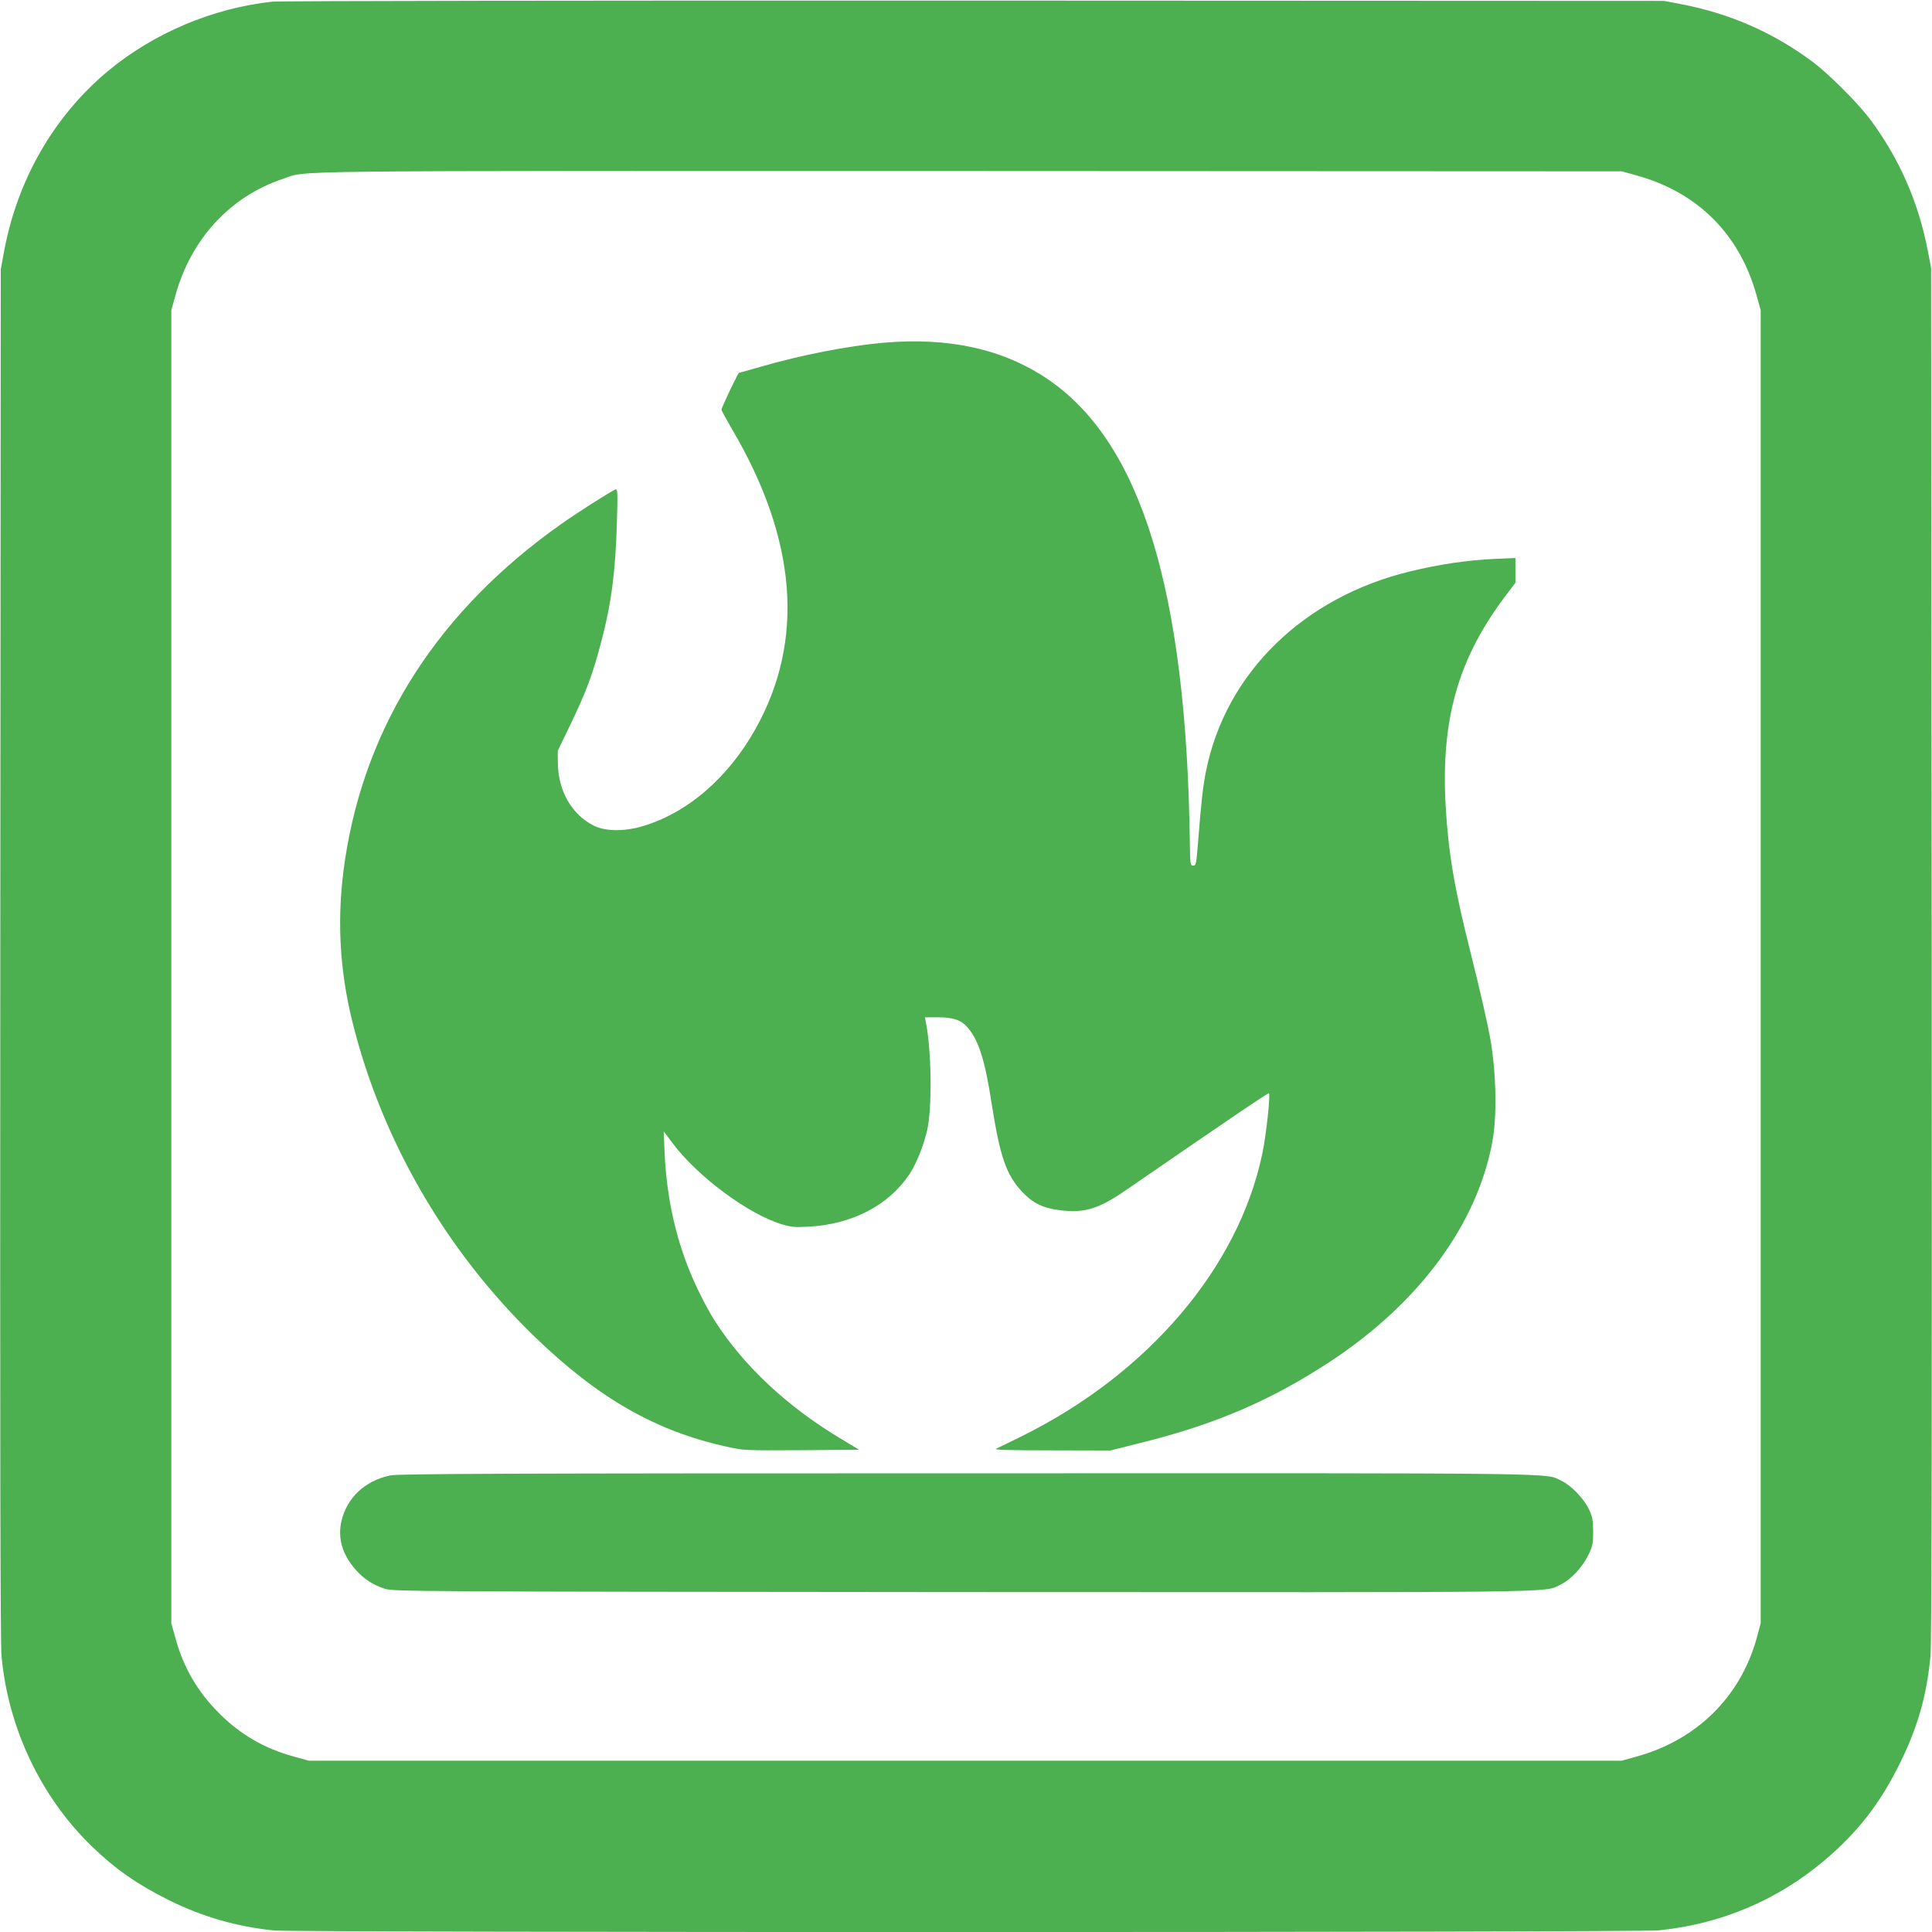
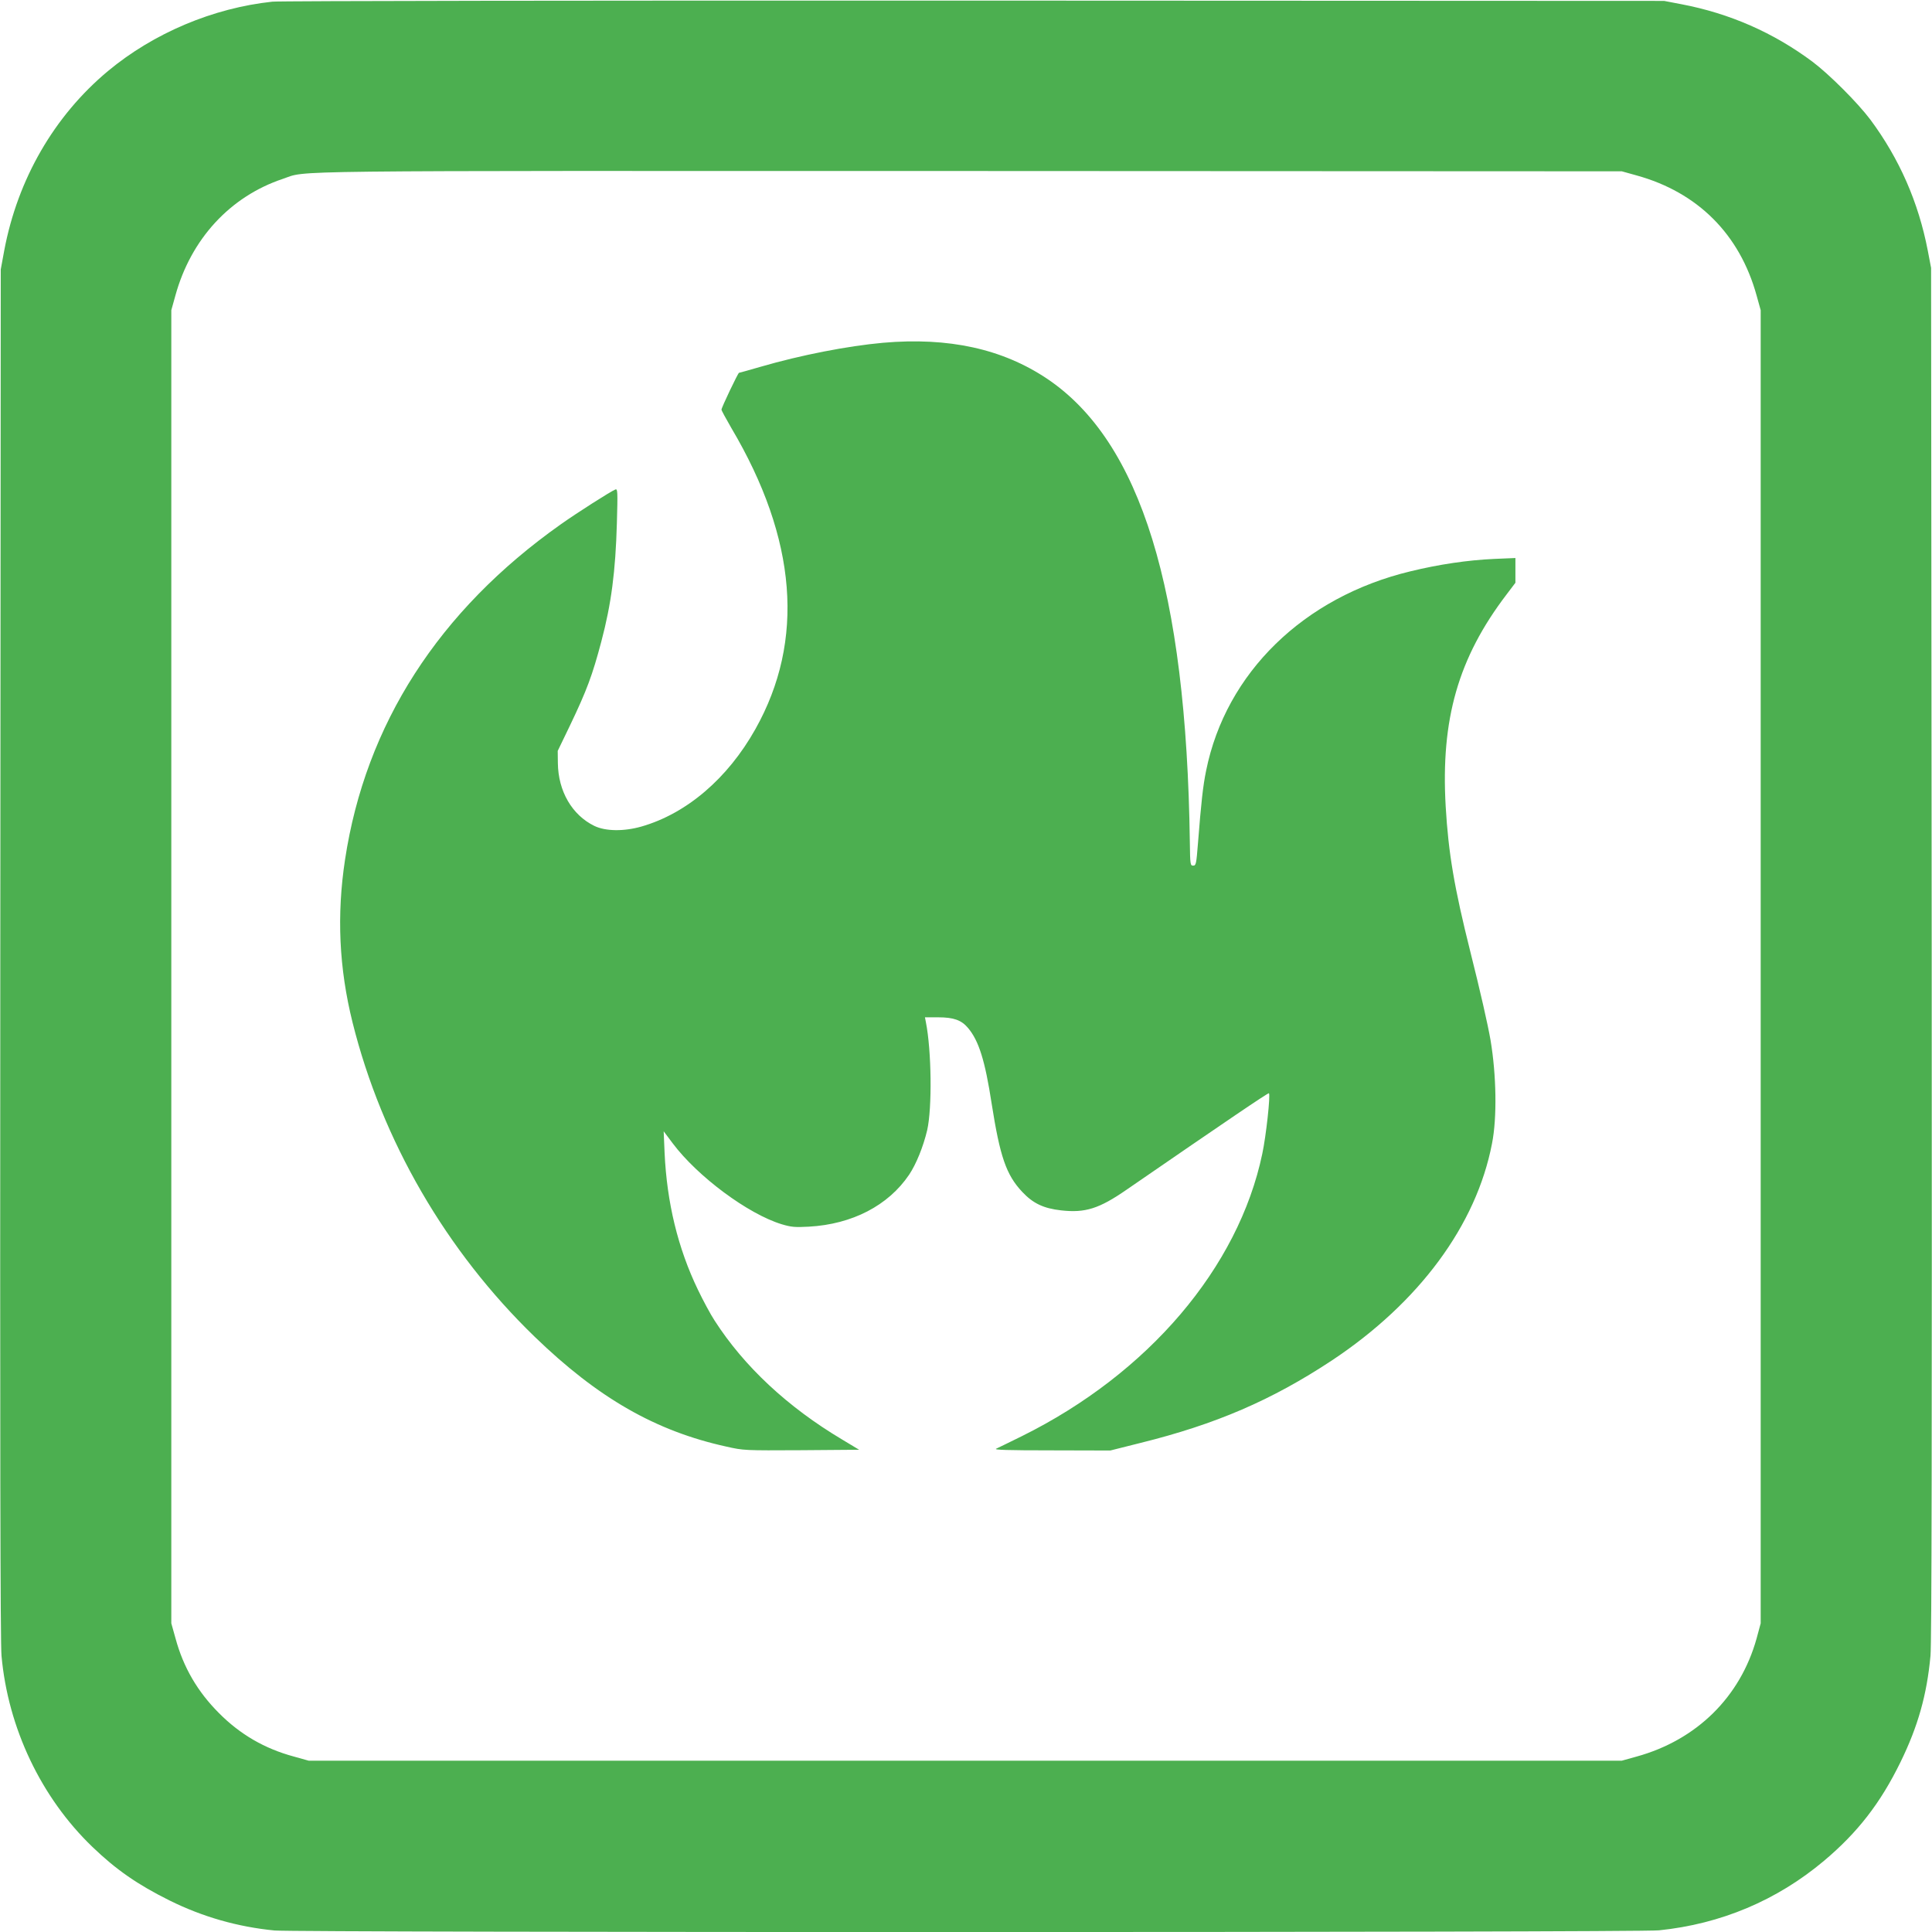
<svg xmlns="http://www.w3.org/2000/svg" version="1.0" width="1280pt" height="1280pt" viewBox="0 0 1280 1280" preserveAspectRatio="xMidYMid meet">
  <g transform="translate(0,1280) scale(0.1,-0.1)" fill="#4caf50" stroke="none">
    <path d="M1805 12789 c-394 -42 -787 -208 -1090 -460 -356 -297 -598 -716 -687 -1189 l-23 -125 -3 -4530 c-2 -3268 0 -4565 8 -4655 43 -478 262 -939 602 -1266 158 -152 300 -250 511 -355 220 -109 451 -175 696 -199 147 -14 9032 -14 9172 1 410 42 781 198 1094 461 222 187 373 381 506 653 116 237 175 446 199 705 8 81 10 1457 8 4655 l-4 4540 -22 115 c-62 321 -188 608 -380 867 -85 113 -272 300 -385 385 -258 192 -547 319 -867 380 l-115 22 -4570 2 c-2513 1 -4606 -2 -4650 -7z m9037 -1151 c406 -112 684 -390 796 -796 l27 -97 0 -4350 0 -4350 -27 -100 c-108 -388 -397 -673 -796 -783 l-97 -27 -4350 0 -4350 0 -100 28 c-192 52 -354 146 -494 287 -142 142 -236 303 -288 495 l-28 100 0 4350 0 4350 27 97 c103 374 362 656 712 773 170 57 -137 53 4551 52 l4320 -2 97 -27z" />
    <path d="M5850 10529 c-233 -21 -543 -81 -811 -159 -76 -22 -140 -40 -143 -40 -6 0 -116 -230 -116 -244 0 -6 30 -60 65 -121 436 -736 489 -1409 160 -1995 -184 -328 -456 -560 -755 -646 -116 -33 -237 -32 -312 4 -148 72 -240 230 -242 417 l-1 80 82 170 c111 232 148 332 207 555 66 249 94 464 103 784 6 211 5 229 -10 223 -29 -11 -258 -157 -362 -231 -809 -572 -1293 -1325 -1429 -2221 -56 -368 -40 -719 50 -1080 195 -781 619 -1513 1207 -2082 419 -405 800 -624 1269 -727 115 -26 120 -26 498 -24 l382 3 -113 68 c-361 215 -649 484 -844 787 -27 41 -77 134 -111 205 -133 276 -206 578 -221 909 l-6 141 60 -80 c165 -220 499 -468 722 -536 64 -19 88 -21 180 -16 287 16 526 140 664 344 47 70 94 186 120 296 33 146 29 526 -9 716 l-6 31 88 0 c103 0 154 -19 197 -70 72 -85 113 -216 157 -502 55 -350 96 -471 202 -584 72 -77 142 -110 258 -123 160 -18 252 11 434 137 668 460 938 643 943 639 11 -11 -19 -284 -44 -401 -158 -754 -755 -1456 -1593 -1871 -80 -39 -156 -77 -170 -83 -19 -8 74 -11 365 -11 l391 -1 199 50 c501 124 871 284 1268 546 579 384 958 897 1062 1438 34 171 29 455 -10 686 -18 103 -67 320 -134 586 -106 423 -145 652 -163 962 -33 577 83 983 403 1403 l59 78 0 82 0 82 -142 -6 c-175 -8 -364 -36 -553 -82 -708 -170 -1223 -673 -1354 -1320 -21 -102 -33 -212 -54 -480 -11 -139 -13 -150 -32 -150 -19 0 -20 7 -22 155 -23 1674 -325 2654 -946 3071 -296 198 -652 276 -1087 238z" />
-     <path d="M2585 3025 c-167 -36 -284 -145 -322 -299 -28 -116 5 -228 98 -331 56 -60 108 -94 189 -121 53 -18 180 -19 3815 -22 4065 -2 3860 -5 3973 49 69 33 147 117 185 196 29 61 32 77 32 158 -1 77 -5 98 -28 146 -35 72 -118 158 -181 188 -116 54 115 51 -3941 50 -3066 0 -3771 -3 -3820 -14z" />
  </g>
</svg>